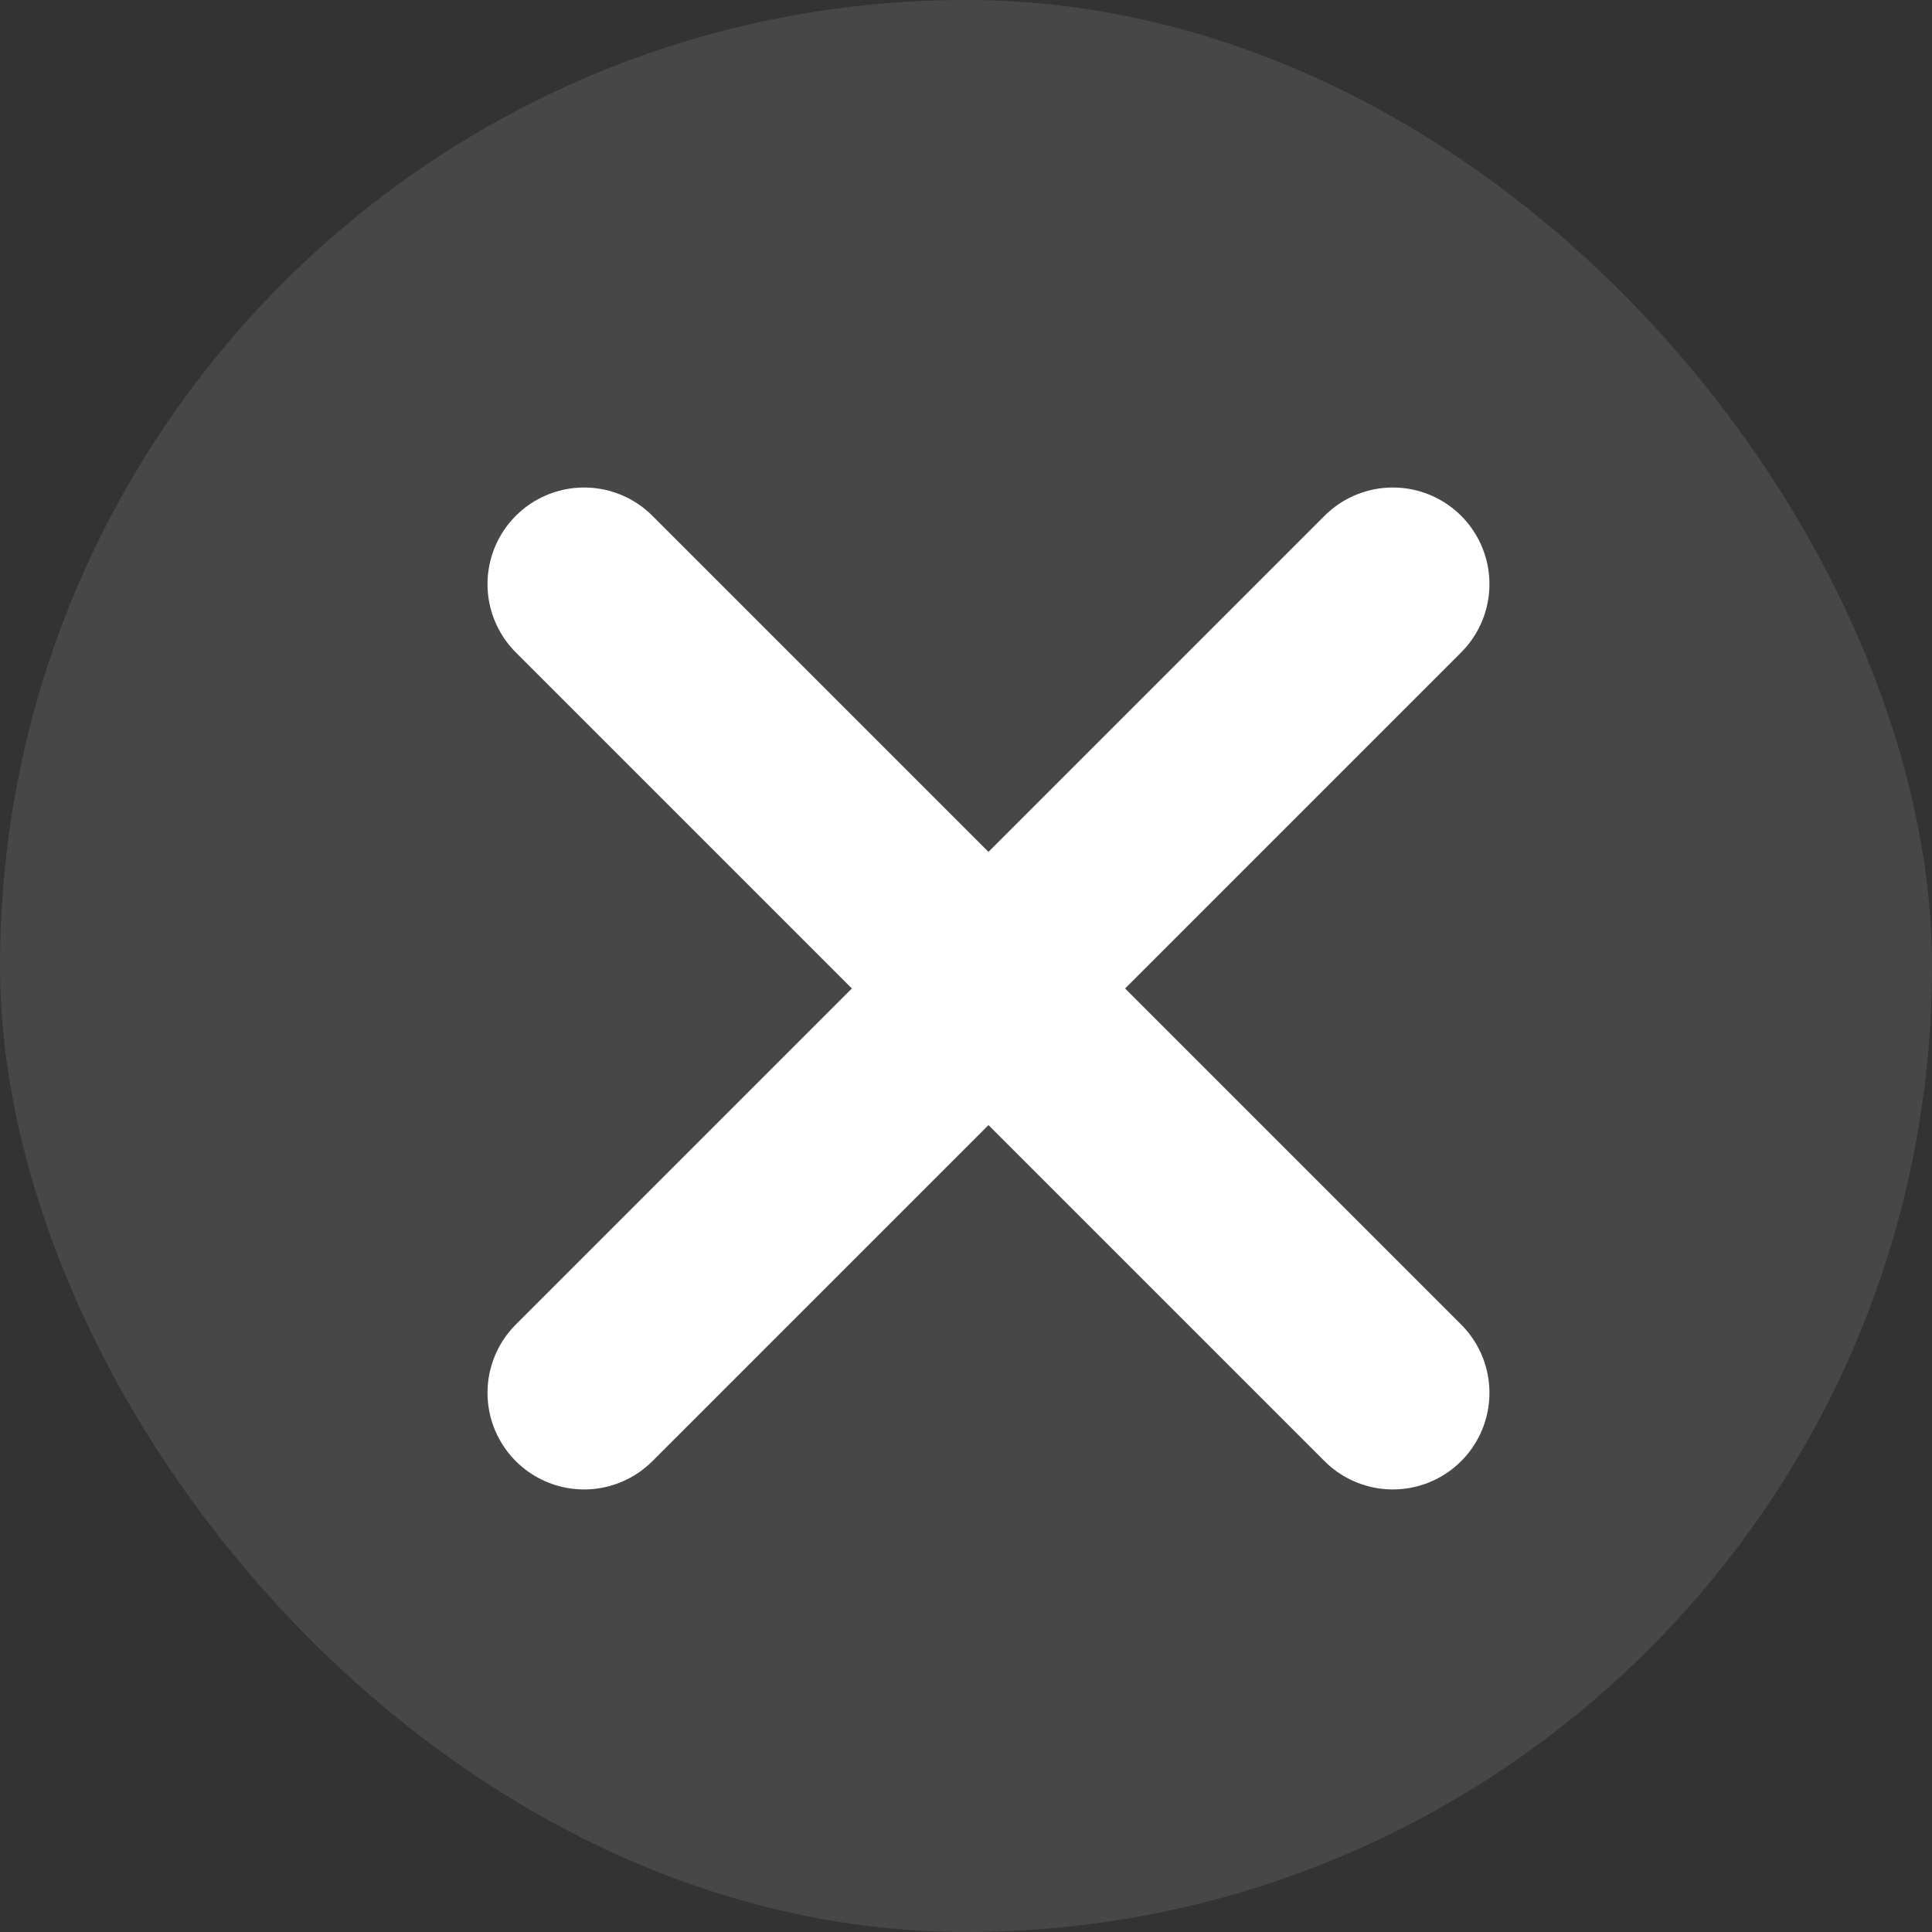
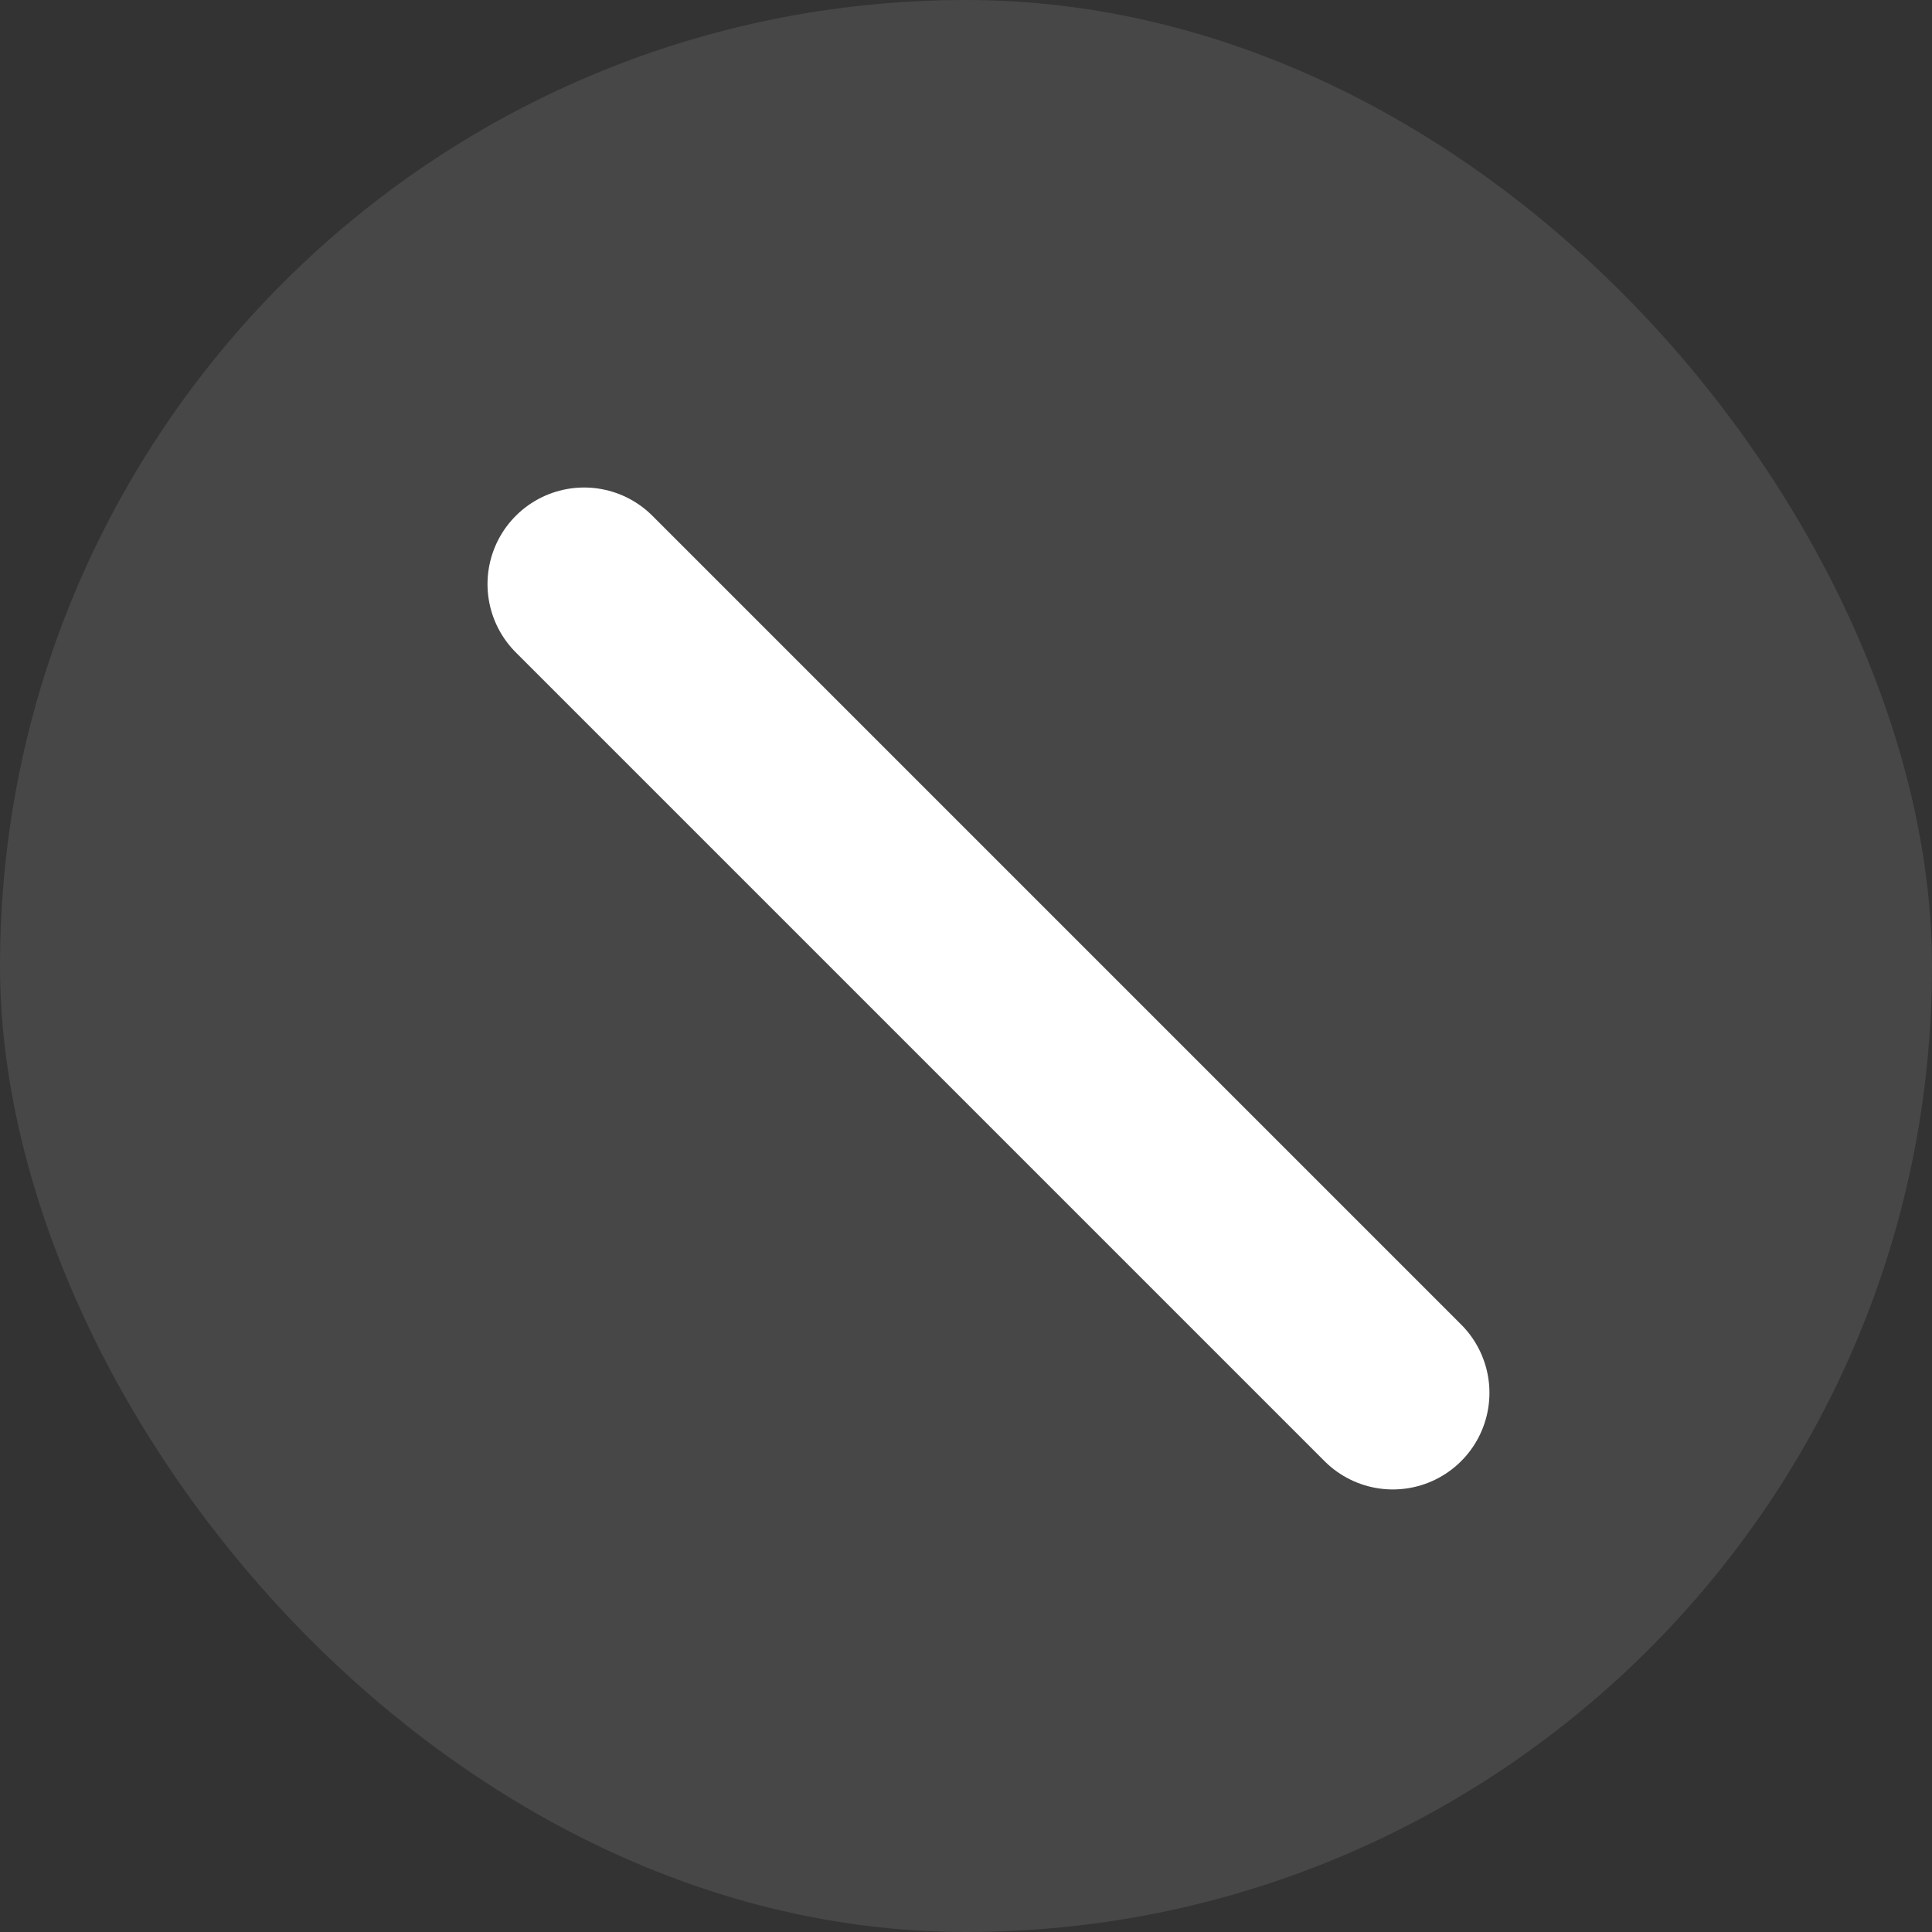
<svg xmlns="http://www.w3.org/2000/svg" width="30" height="30" viewBox="0 0 30 30" fill="none">
  <rect x="0" y="0" width="30" height="30" fill="#333333" stroke="none" />
  <rect width="30" height="30" rx="15" fill="white" fill-opacity="0.1" />
  <path d="M9.07 9.07L21.628 21.628" stroke="white" stroke-width="3" stroke-linecap="round" />
-   <path d="M21.628 9.07L9.07 21.628" stroke="white" stroke-width="3" stroke-linecap="round" />
</svg>